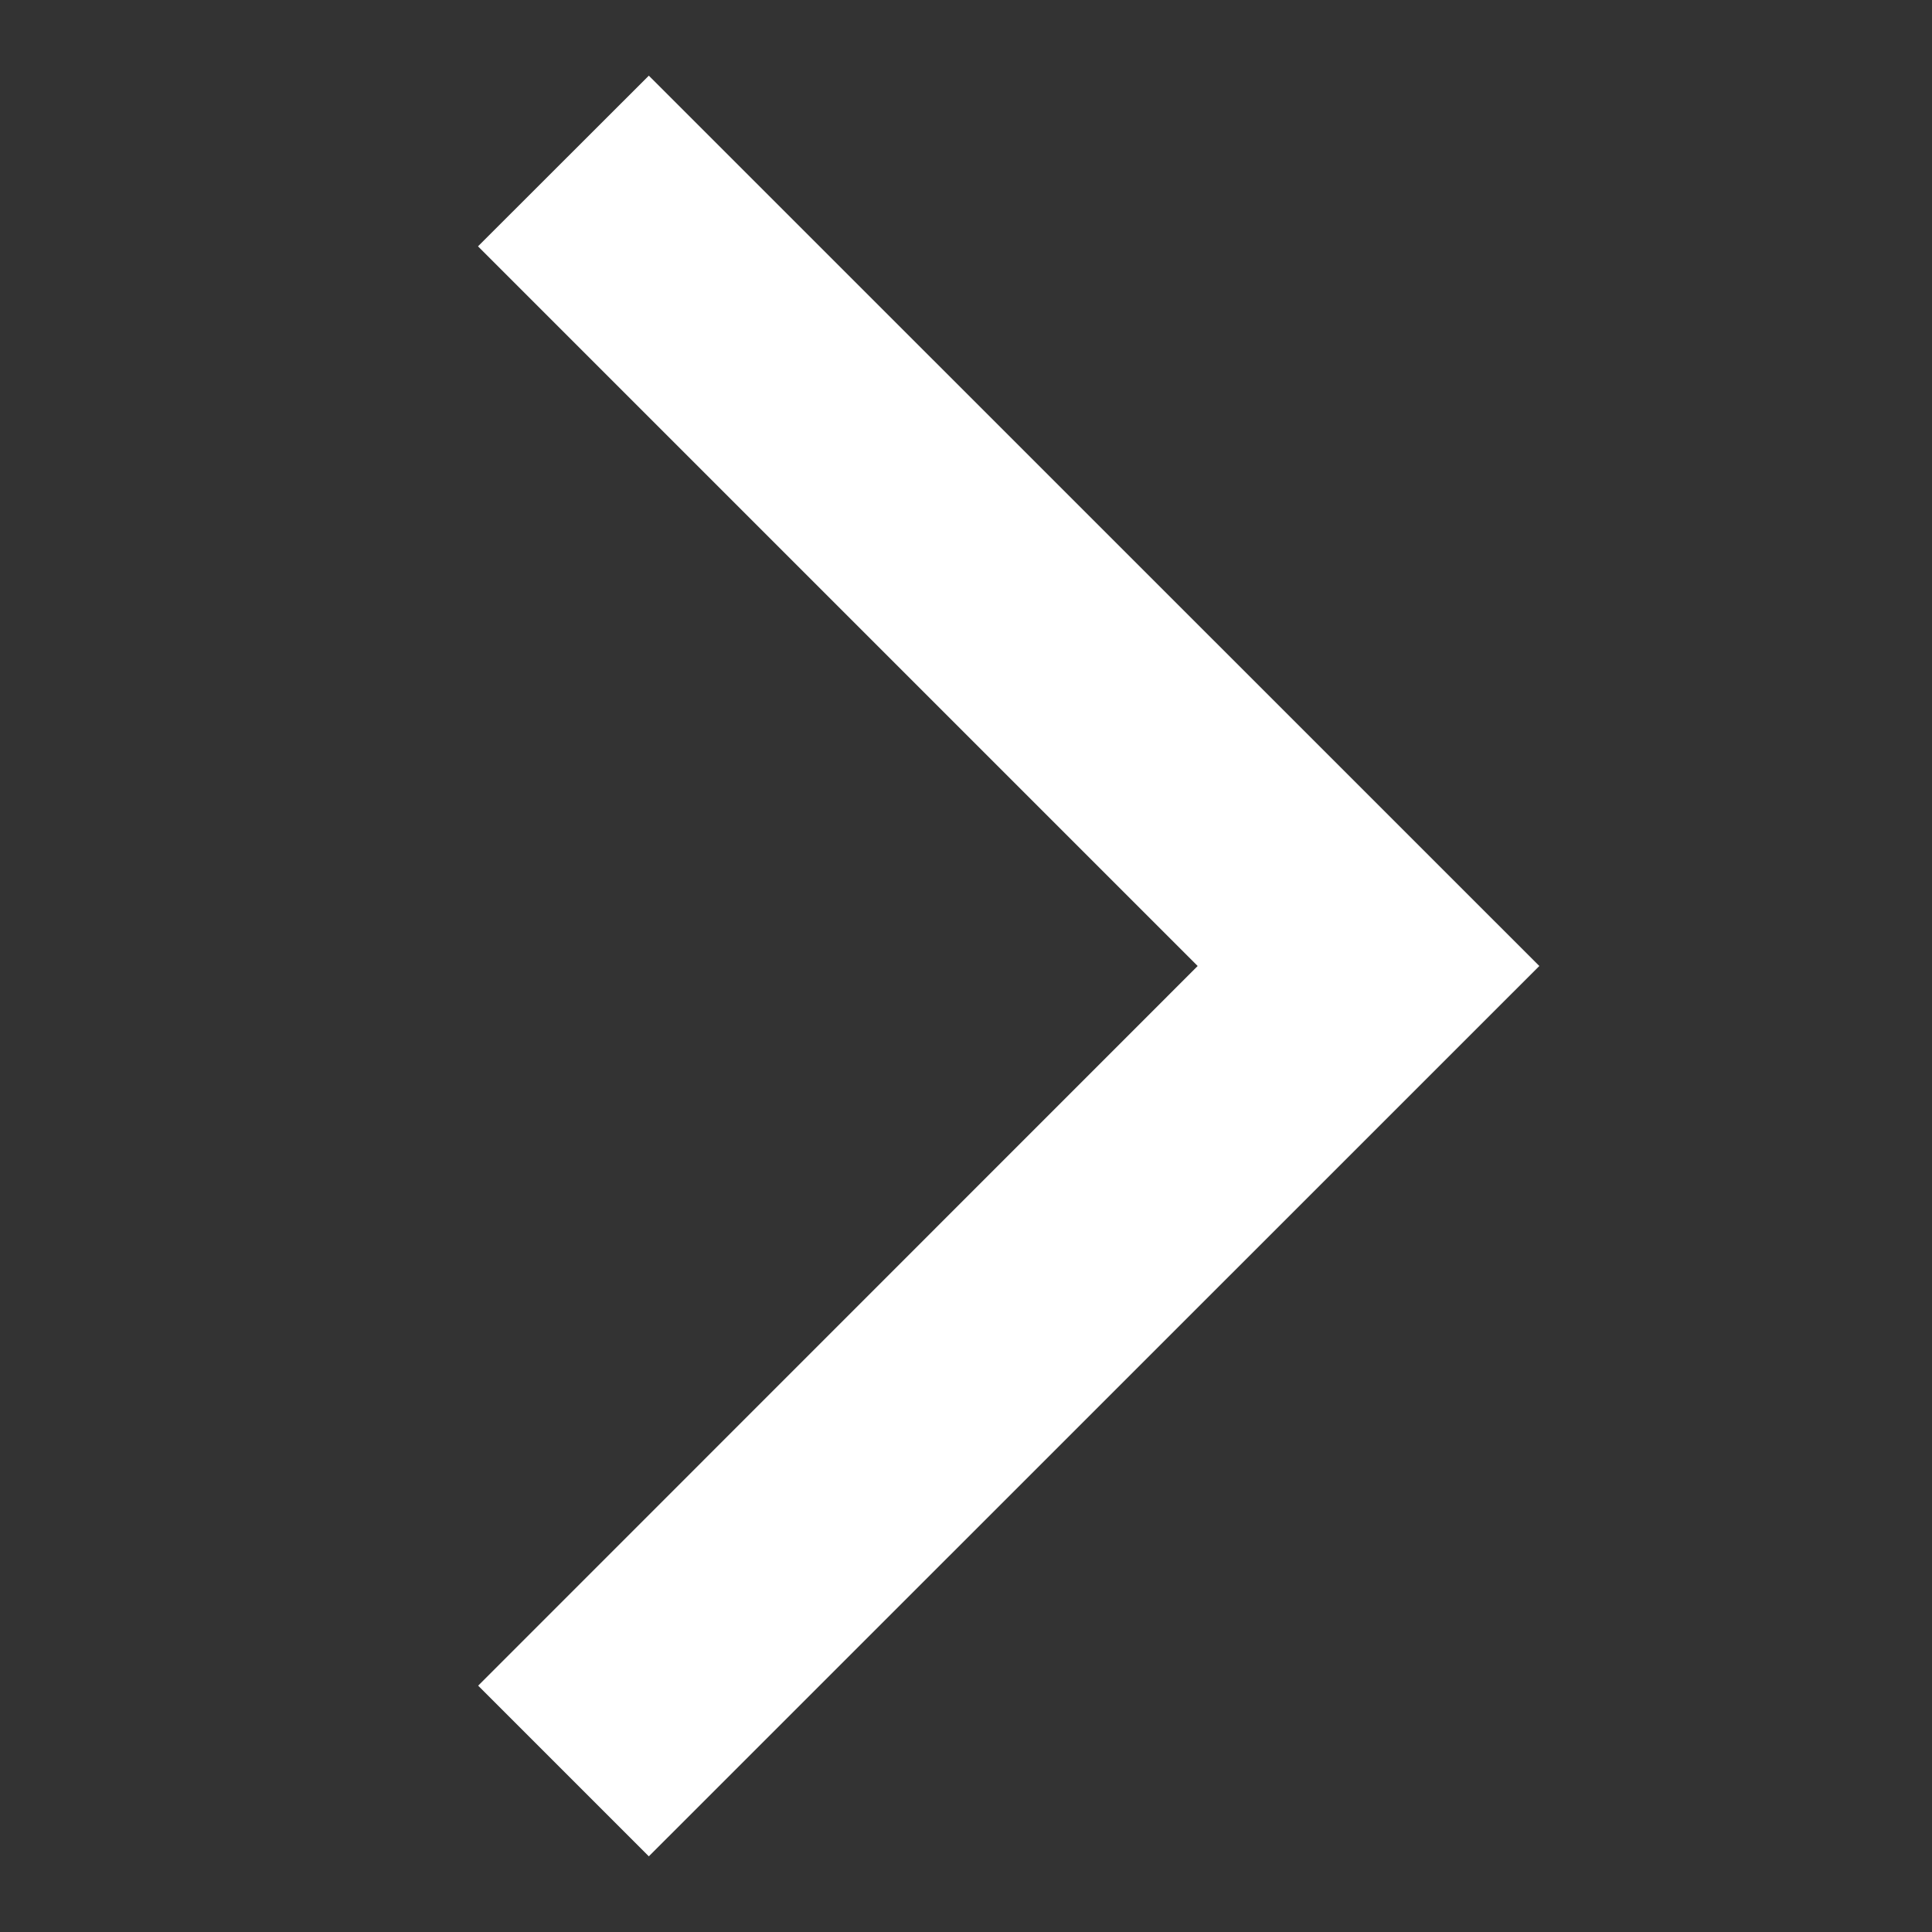
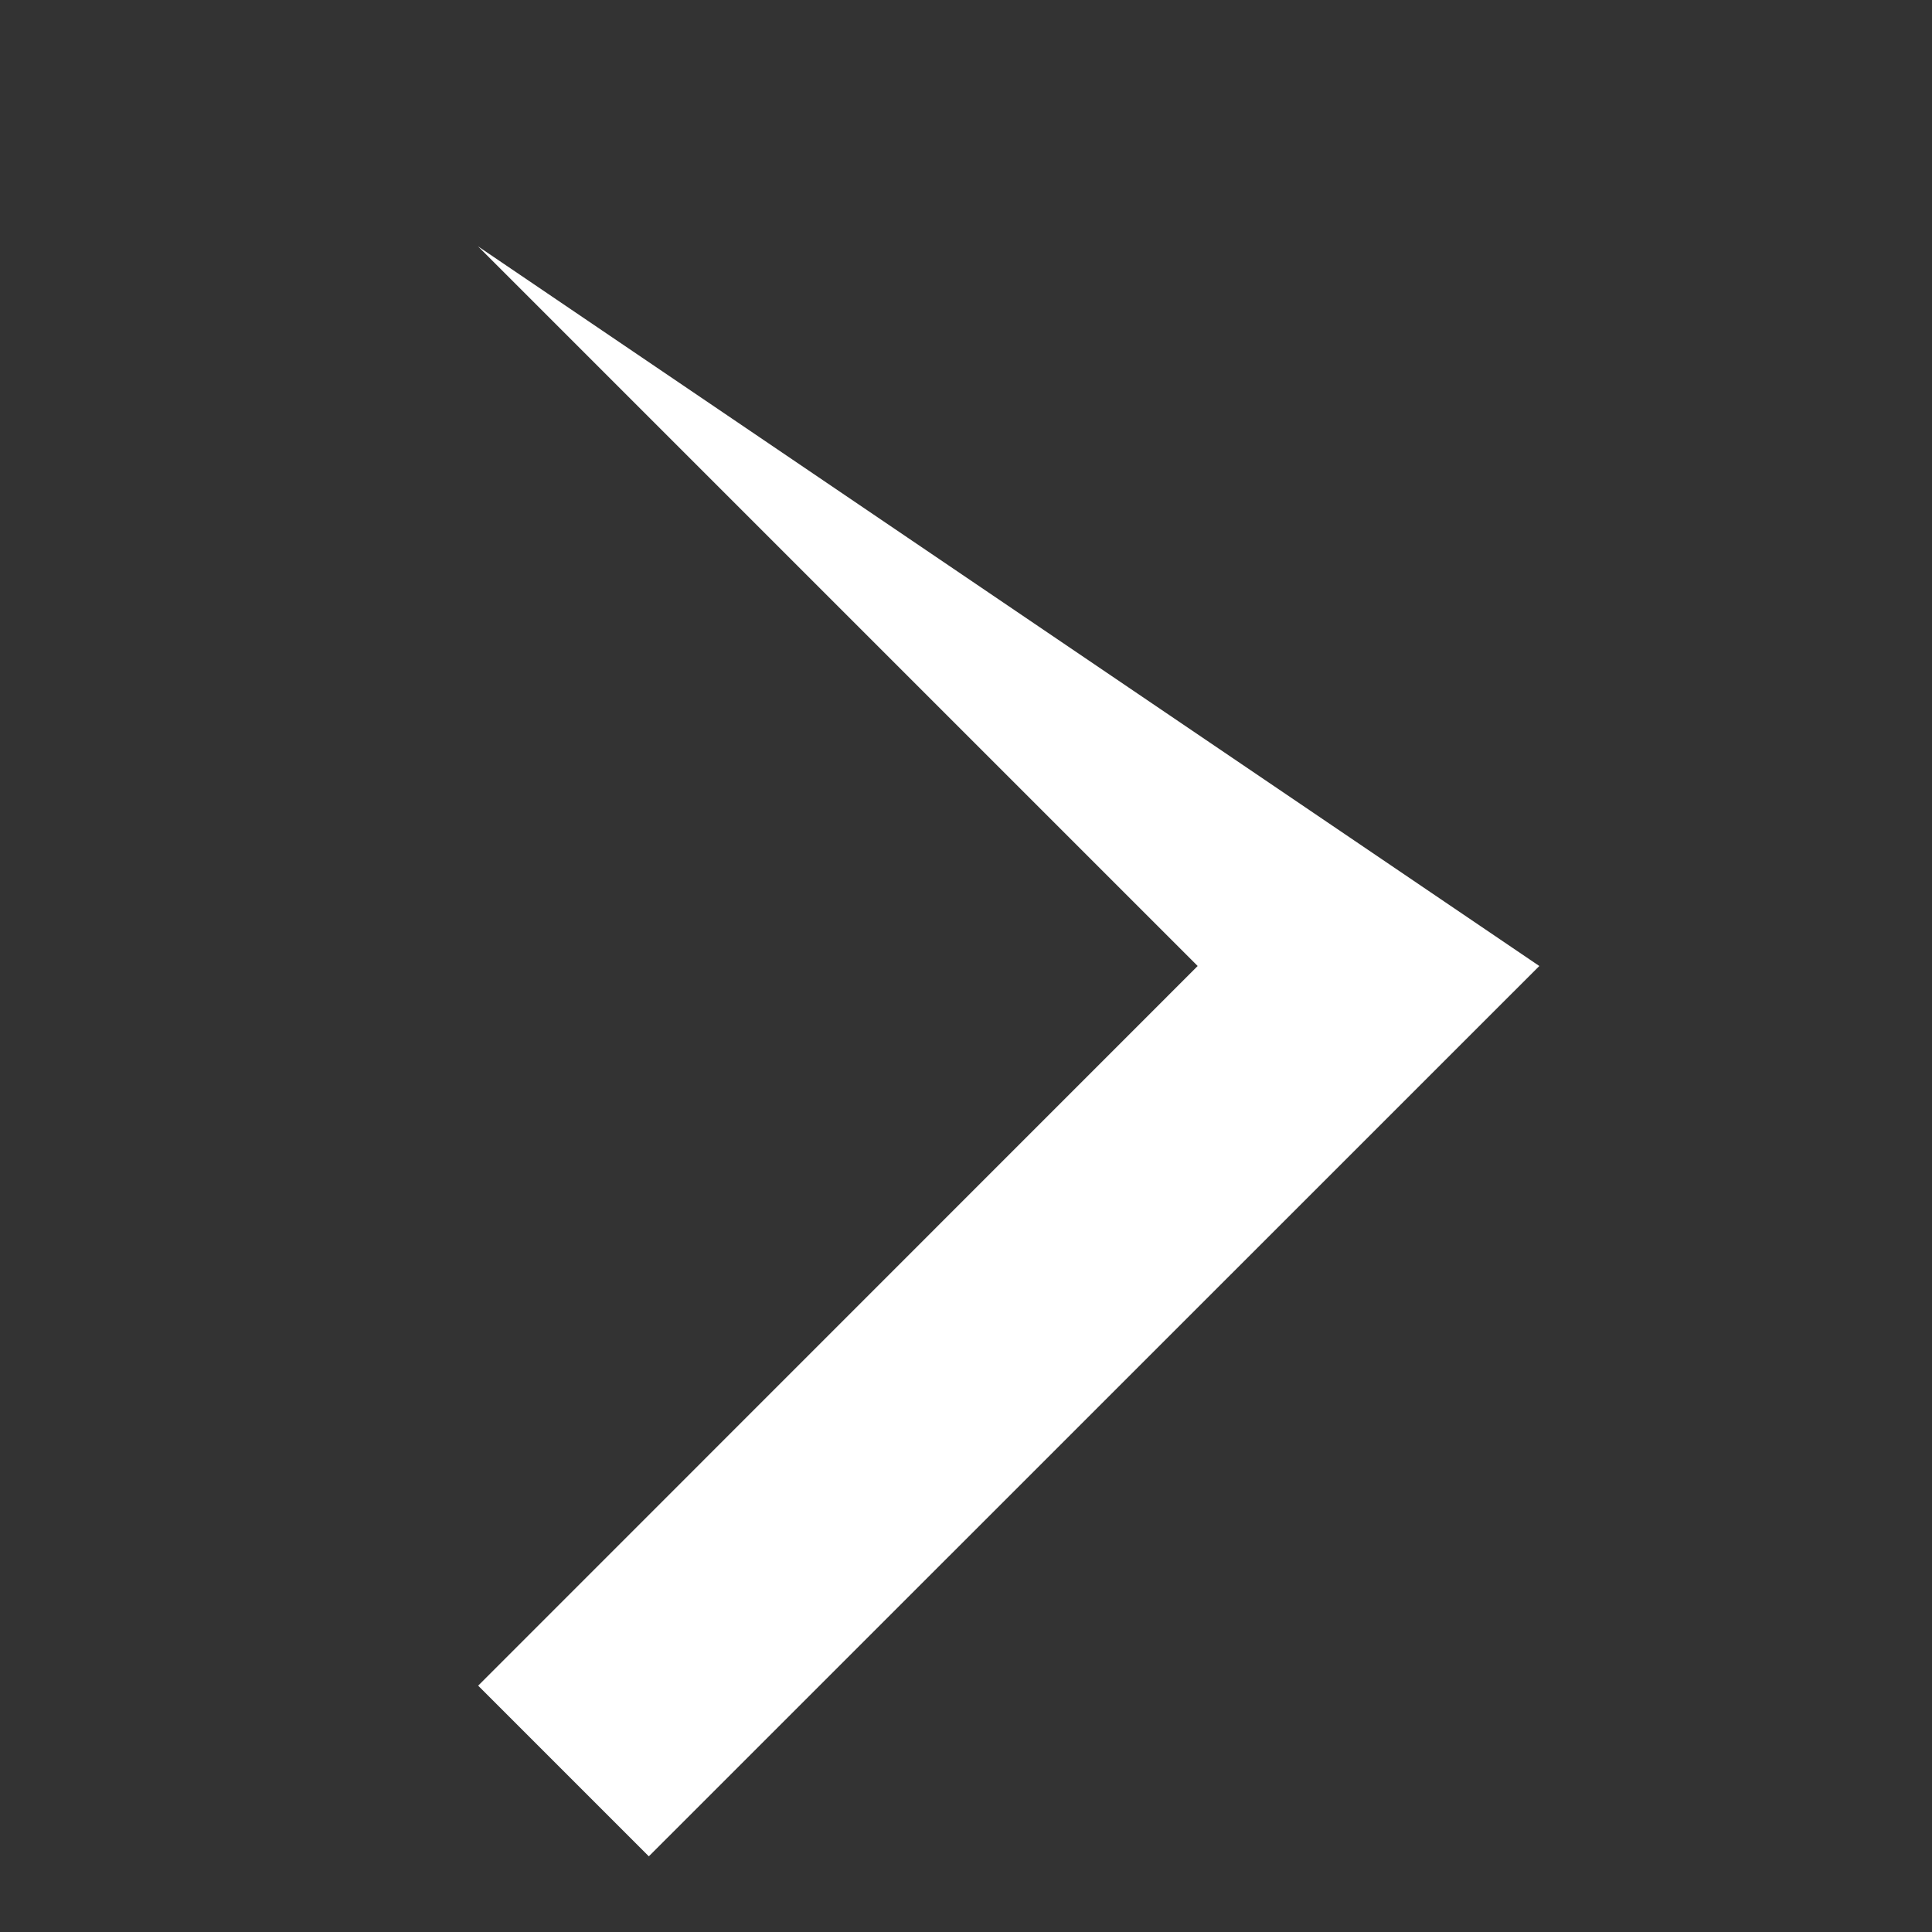
<svg xmlns="http://www.w3.org/2000/svg" width="12" height="12" viewBox="0 0 12 12">
  <rect x="0" y="0" width="12" height="12" fill="#333333" stroke="none" />
  <g transform="translate(-987 -70)">
-     <rect width="12" height="12" transform="translate(987 70)" fill="#fff" opacity="0" />
-     <path d="M11,15.061,5.47,9.53,6.53,8.47,11,12.939l4.47-4.47L16.53,9.53Z" transform="translate(981.5 87) rotate(-90)" fill="#fff" />
+     <path d="M11,15.061,5.47,9.53,6.53,8.47,11,12.939l4.47-4.47Z" transform="translate(981.5 87) rotate(-90)" fill="#fff" />
  </g>
</svg>